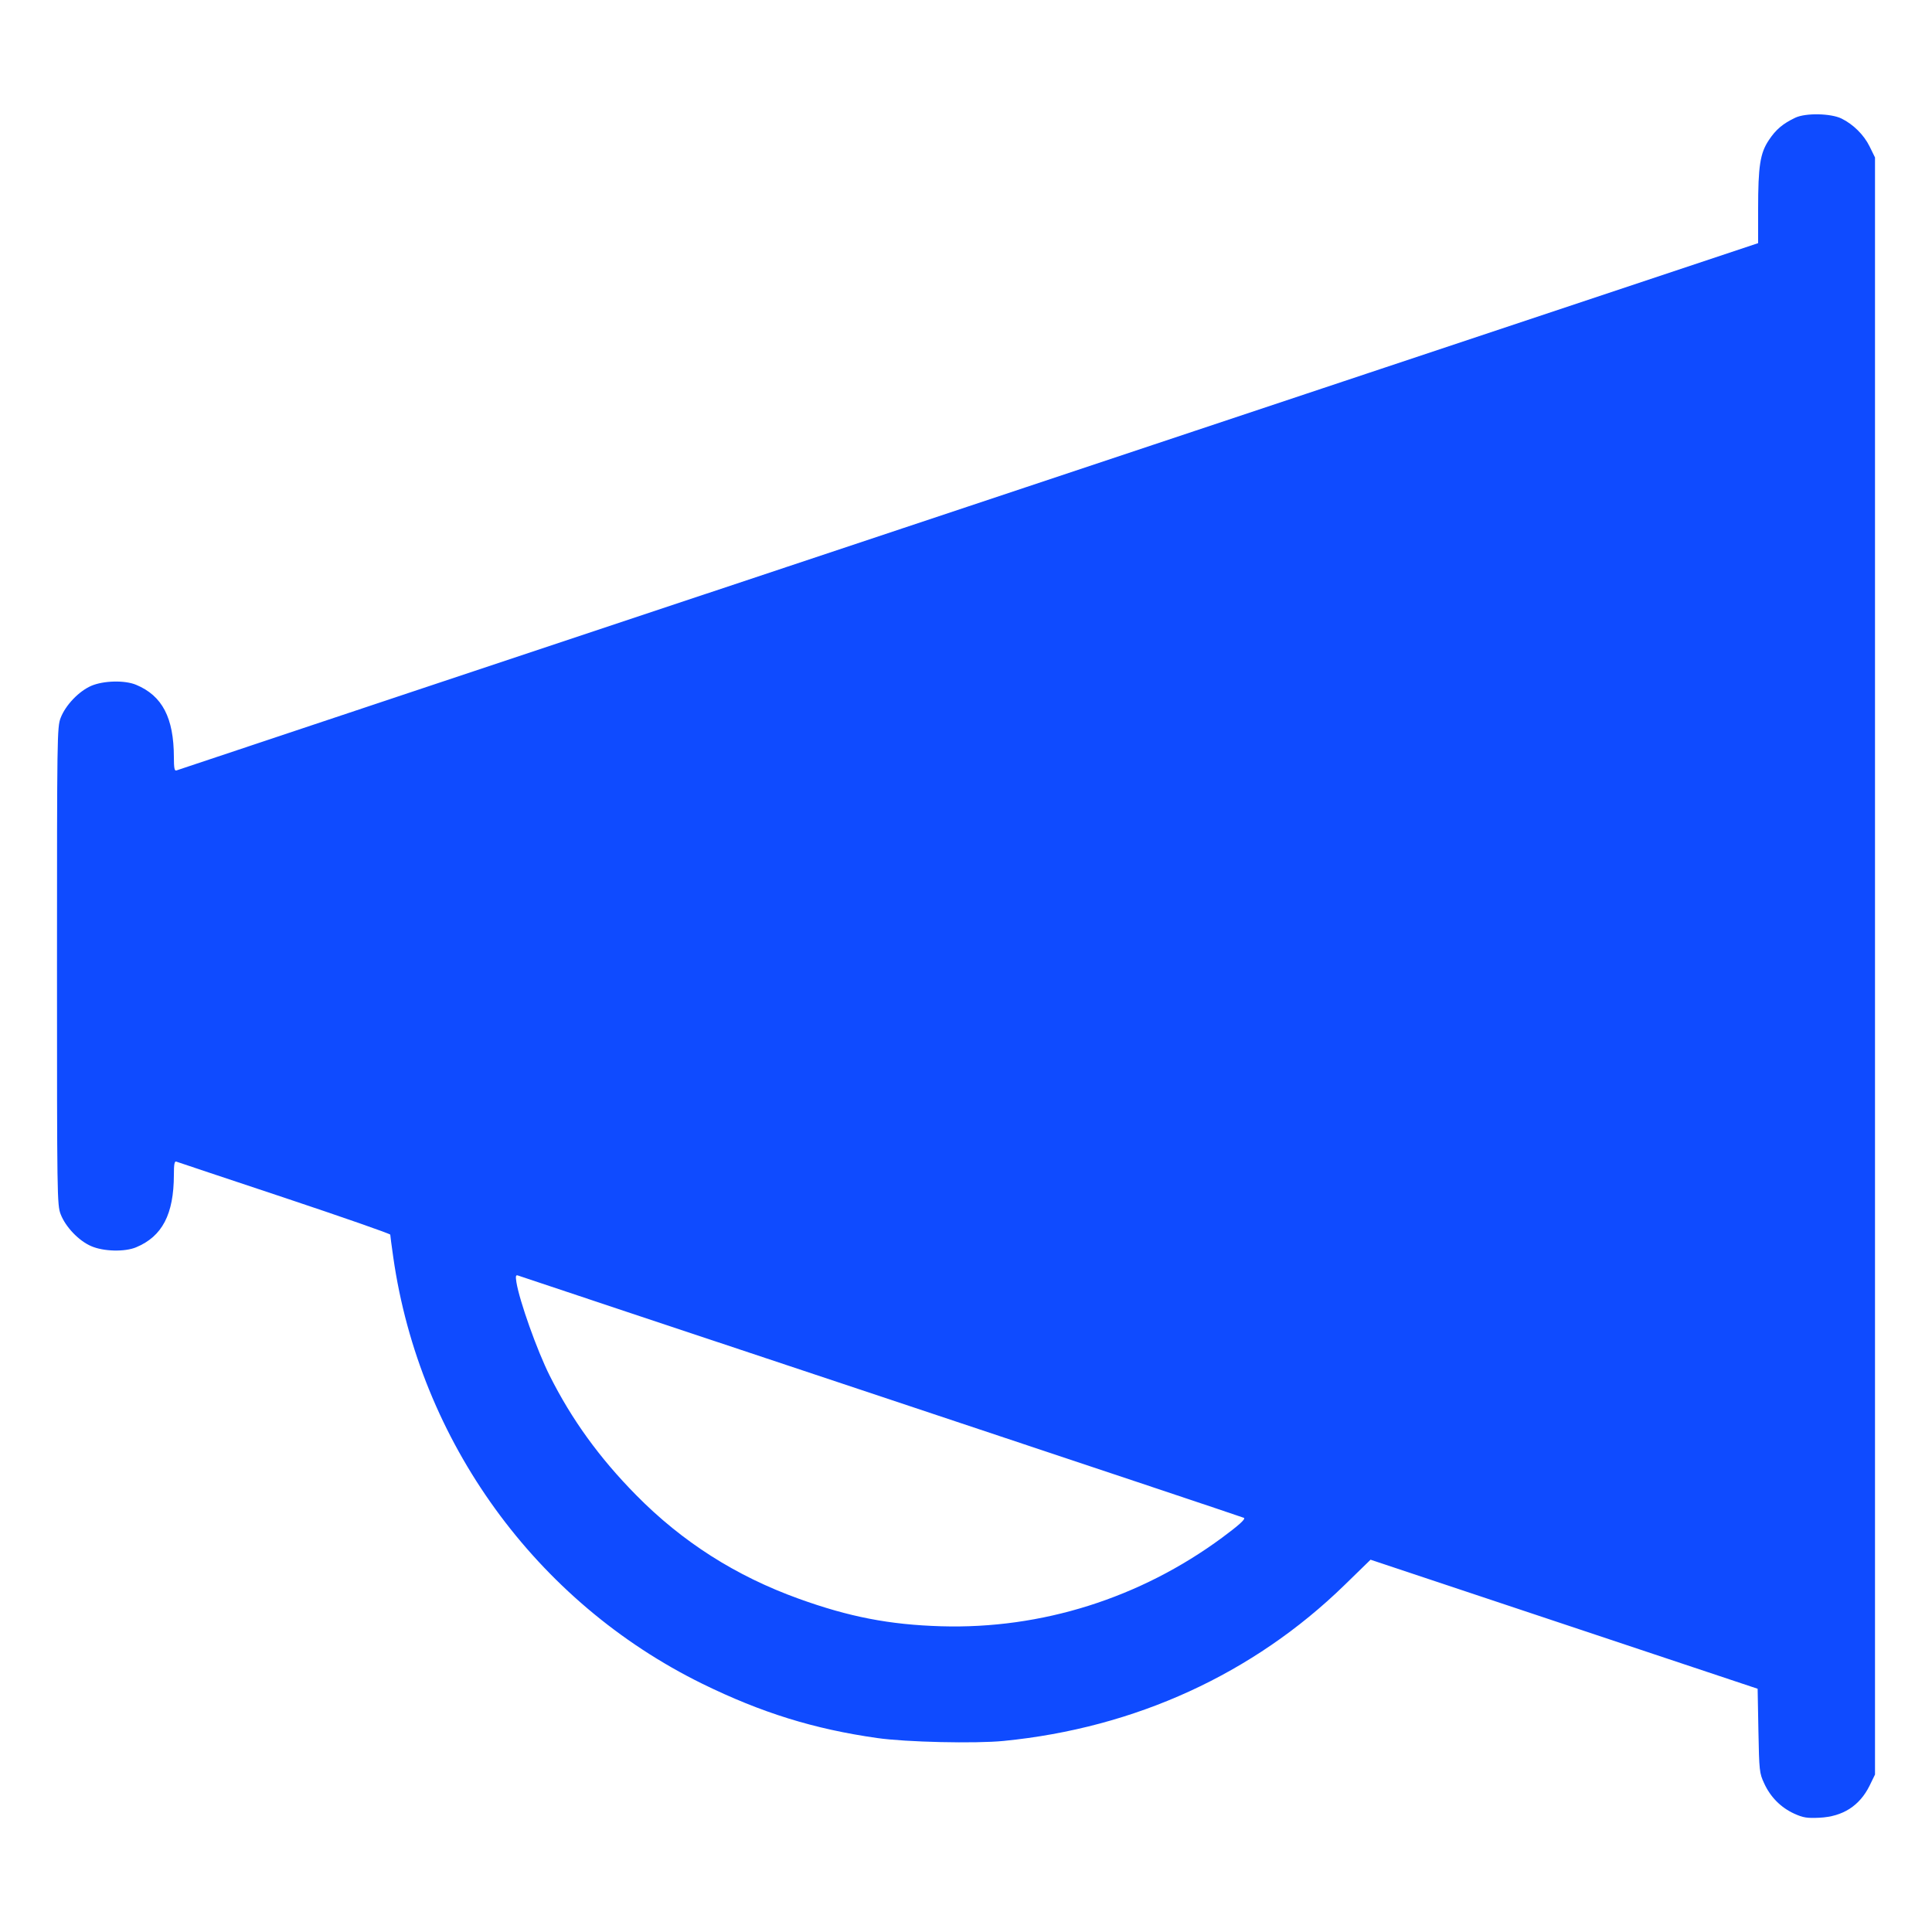
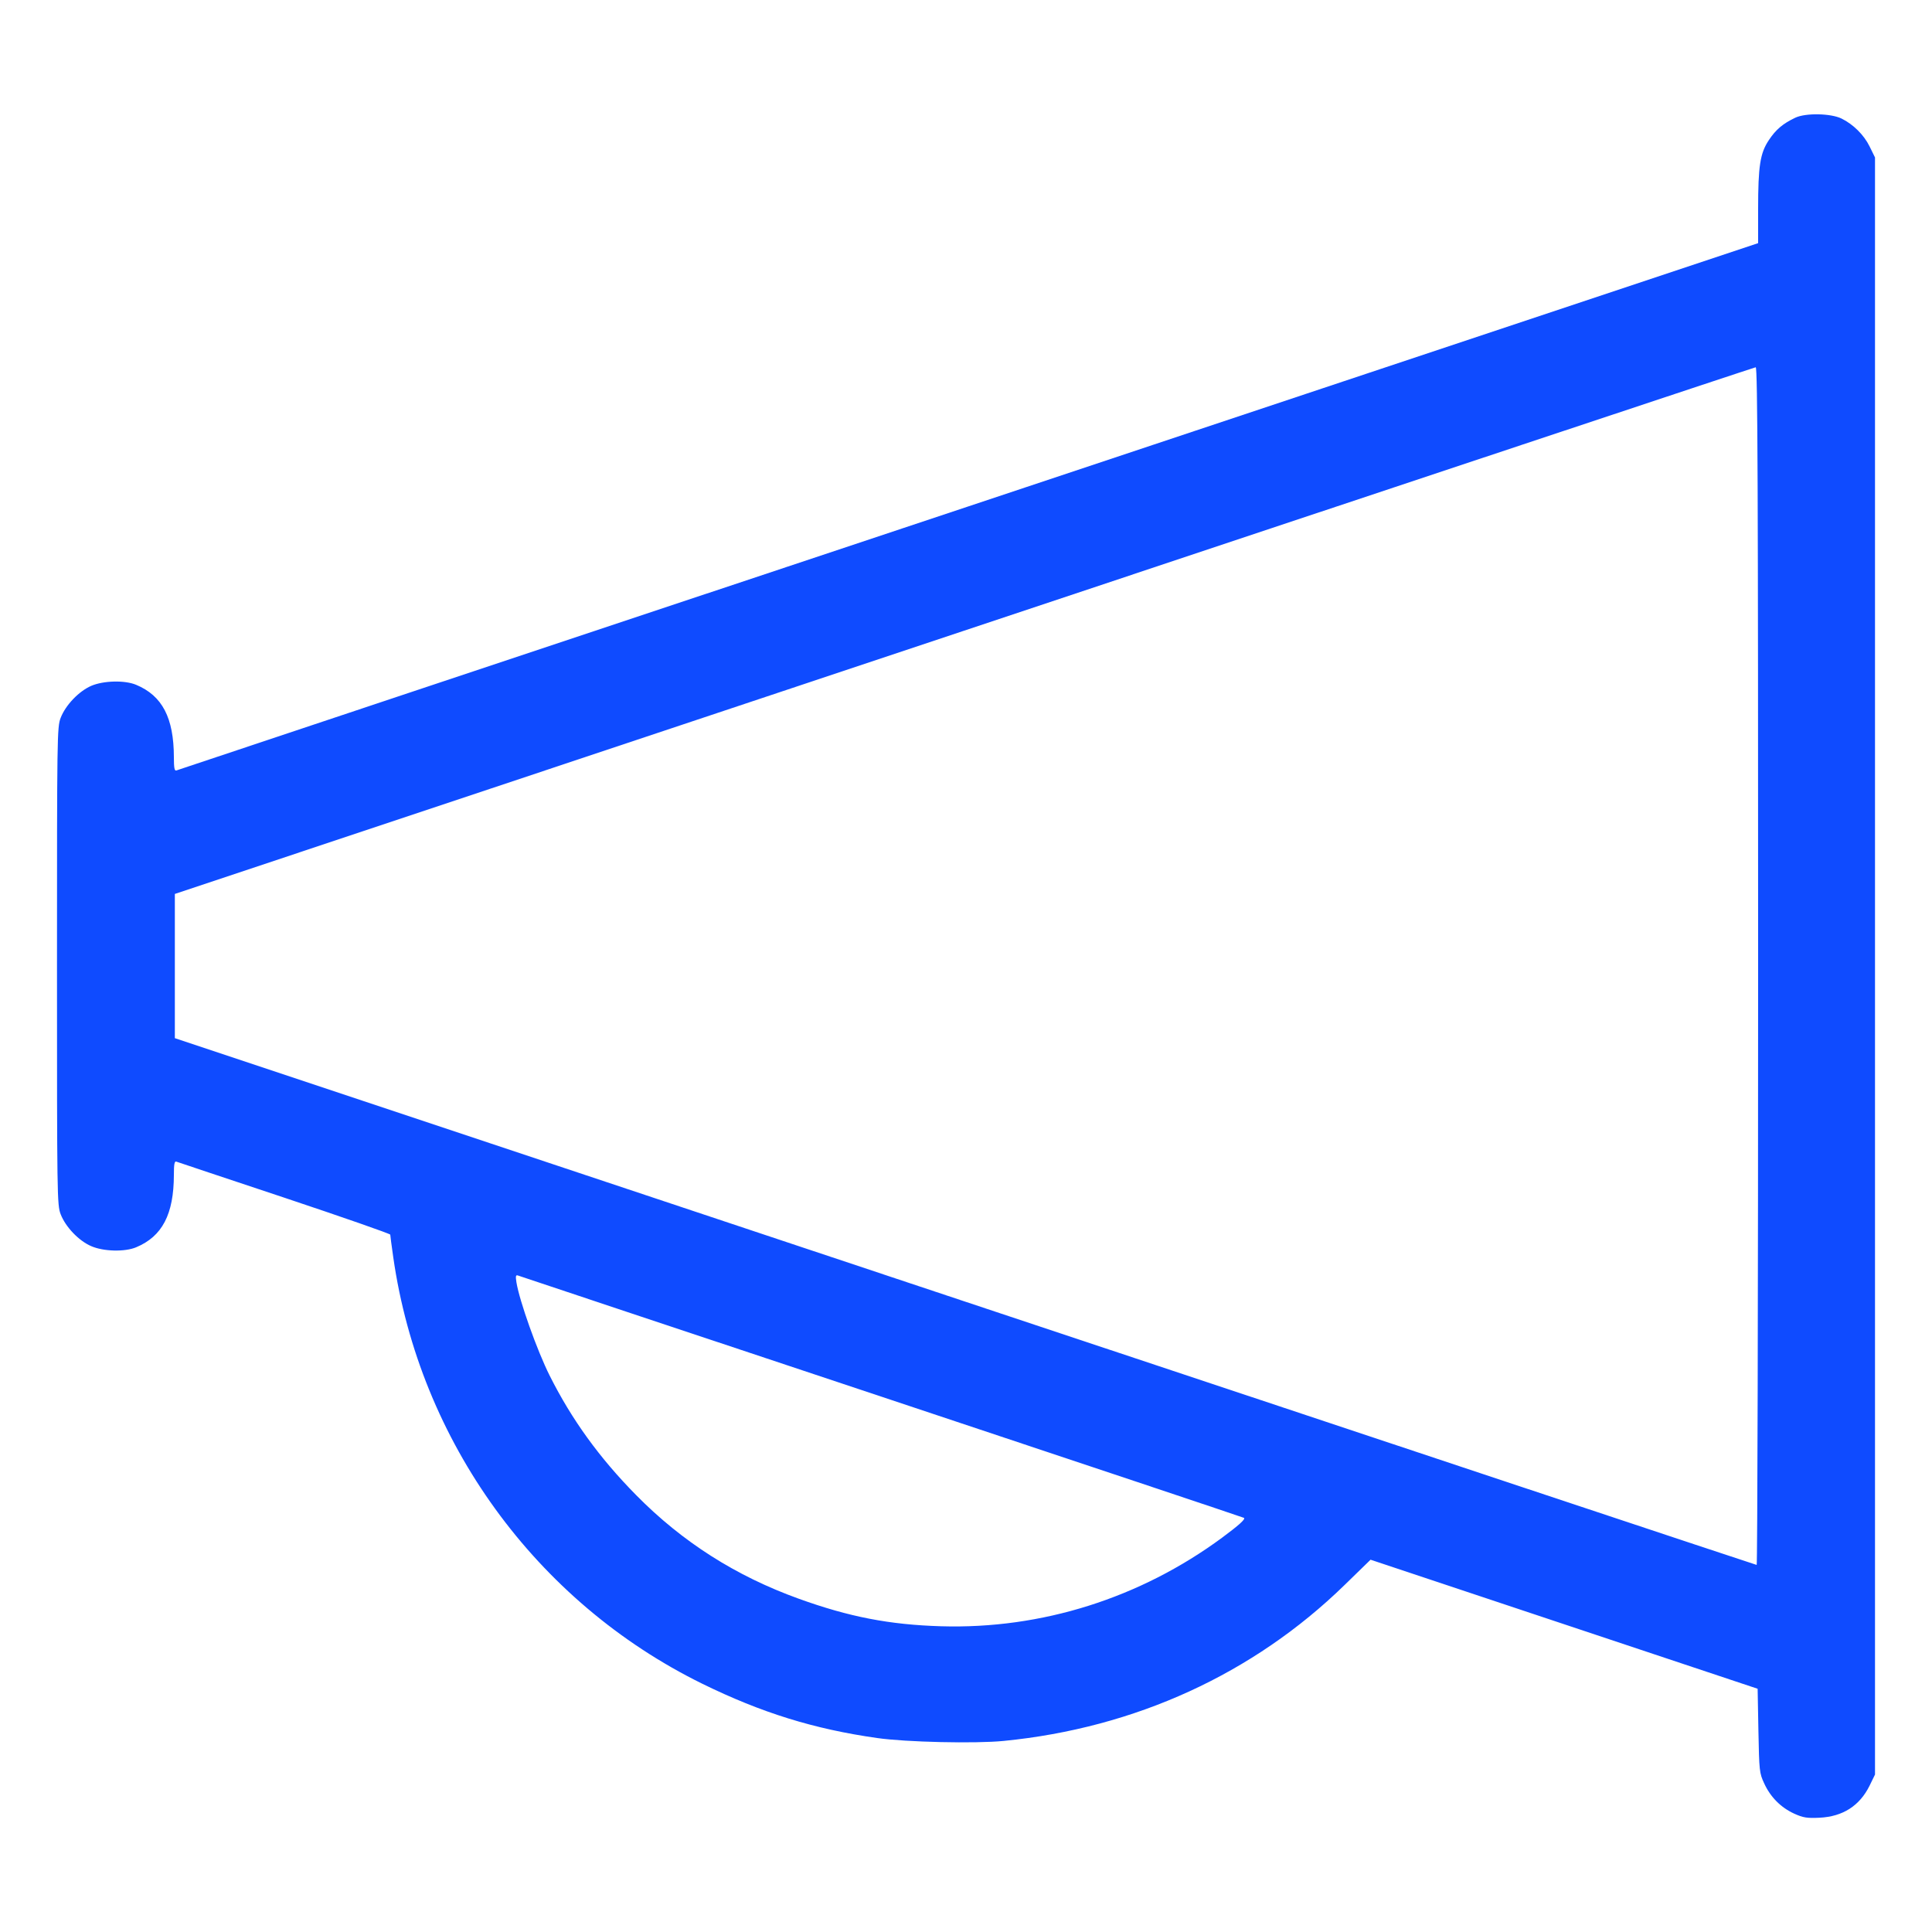
<svg xmlns="http://www.w3.org/2000/svg" width="20" height="20" viewBox="0 0 20 20" fill="none">
-   <path d="M18.524 3.016L1.1 8.625L1.324 11.167L18.749 17.075L18.524 3.016Z" fill="#0F4BFF" />
  <path fill-rule="evenodd" clip-rule="evenodd" d="M18.586 1.218C18.457 1.279 18.384 1.34 18.31 1.452C18.221 1.586 18.2 1.718 18.2 2.164L18.2 2.517L10.025 5.242C5.529 6.74 1.839 7.97 1.825 7.976C1.806 7.982 1.8 7.947 1.8 7.838C1.799 7.43 1.68 7.202 1.409 7.089C1.292 7.04 1.072 7.045 0.944 7.1C0.816 7.156 0.679 7.299 0.628 7.431C0.591 7.527 0.59 7.614 0.59 10C0.59 12.387 0.591 12.474 0.628 12.57C0.679 12.702 0.816 12.845 0.944 12.9C1.072 12.956 1.292 12.961 1.409 12.912C1.68 12.799 1.799 12.57 1.8 12.163C1.8 12.054 1.806 12.018 1.825 12.025C1.839 12.03 2.343 12.199 2.945 12.399C3.547 12.6 4.04 12.772 4.04 12.781C4.04 12.791 4.054 12.896 4.071 13.015C4.344 14.922 5.547 16.583 7.27 17.43C7.882 17.73 8.425 17.899 9.08 17.992C9.381 18.035 10.097 18.051 10.39 18.022C11.751 17.888 12.974 17.328 13.918 16.409L14.188 16.146L16.192 16.814L18.195 17.482L18.203 17.916C18.211 18.333 18.213 18.355 18.263 18.462C18.328 18.604 18.436 18.712 18.574 18.775C18.667 18.817 18.705 18.823 18.836 18.817C19.078 18.805 19.251 18.693 19.354 18.485L19.41 18.37V10V1.63L19.354 1.516C19.295 1.396 19.185 1.287 19.063 1.227C18.952 1.173 18.693 1.168 18.586 1.218ZM9.98 6.529L1.81 9.254V10V10.747L9.99 13.474C14.489 14.973 18.177 16.2 18.185 16.2C18.193 16.2 18.2 13.41 18.2 10C18.2 5.053 18.195 3.801 18.175 3.802C18.161 3.803 14.473 5.03 9.98 6.529ZM5.346 13.274C5.377 13.466 5.56 13.981 5.69 14.24C5.918 14.695 6.206 15.093 6.586 15.478C7.063 15.962 7.617 16.315 8.269 16.55C8.79 16.738 9.208 16.819 9.742 16.835C10.782 16.866 11.802 16.544 12.651 15.918C12.825 15.789 12.894 15.727 12.878 15.713C12.873 15.709 11.187 15.145 9.13 14.46C7.073 13.775 5.377 13.21 5.362 13.204C5.339 13.196 5.336 13.21 5.346 13.274Z" fill="#0F4BFF" />
</svg>